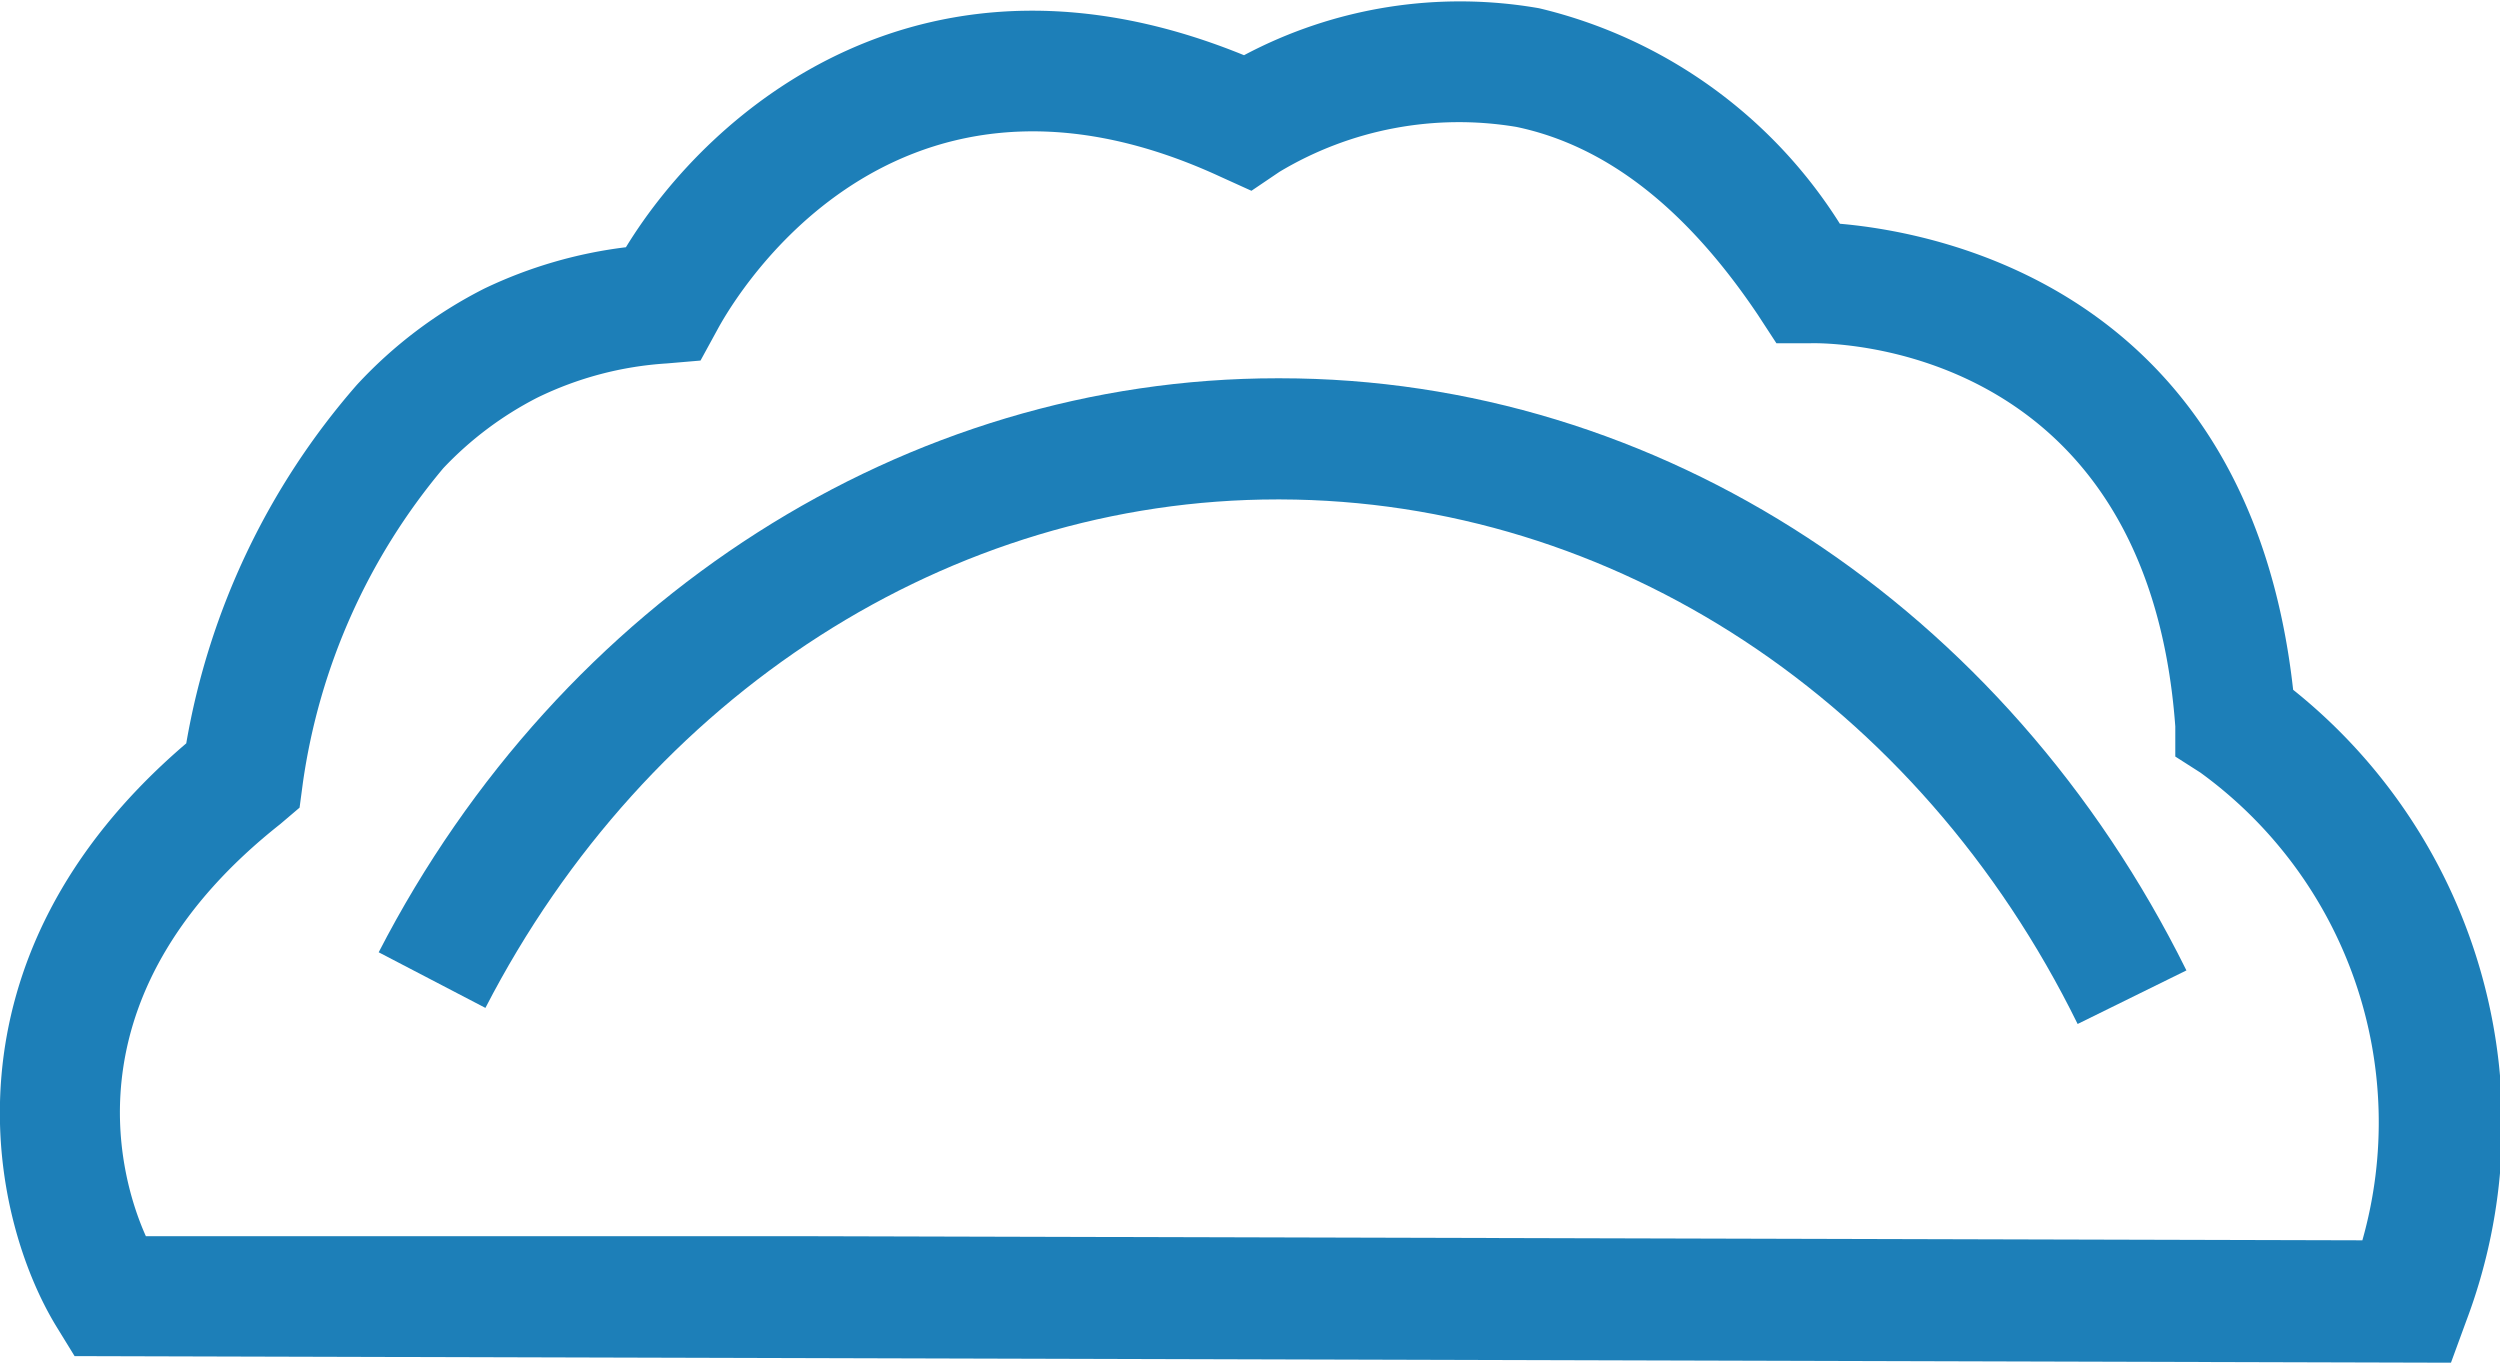
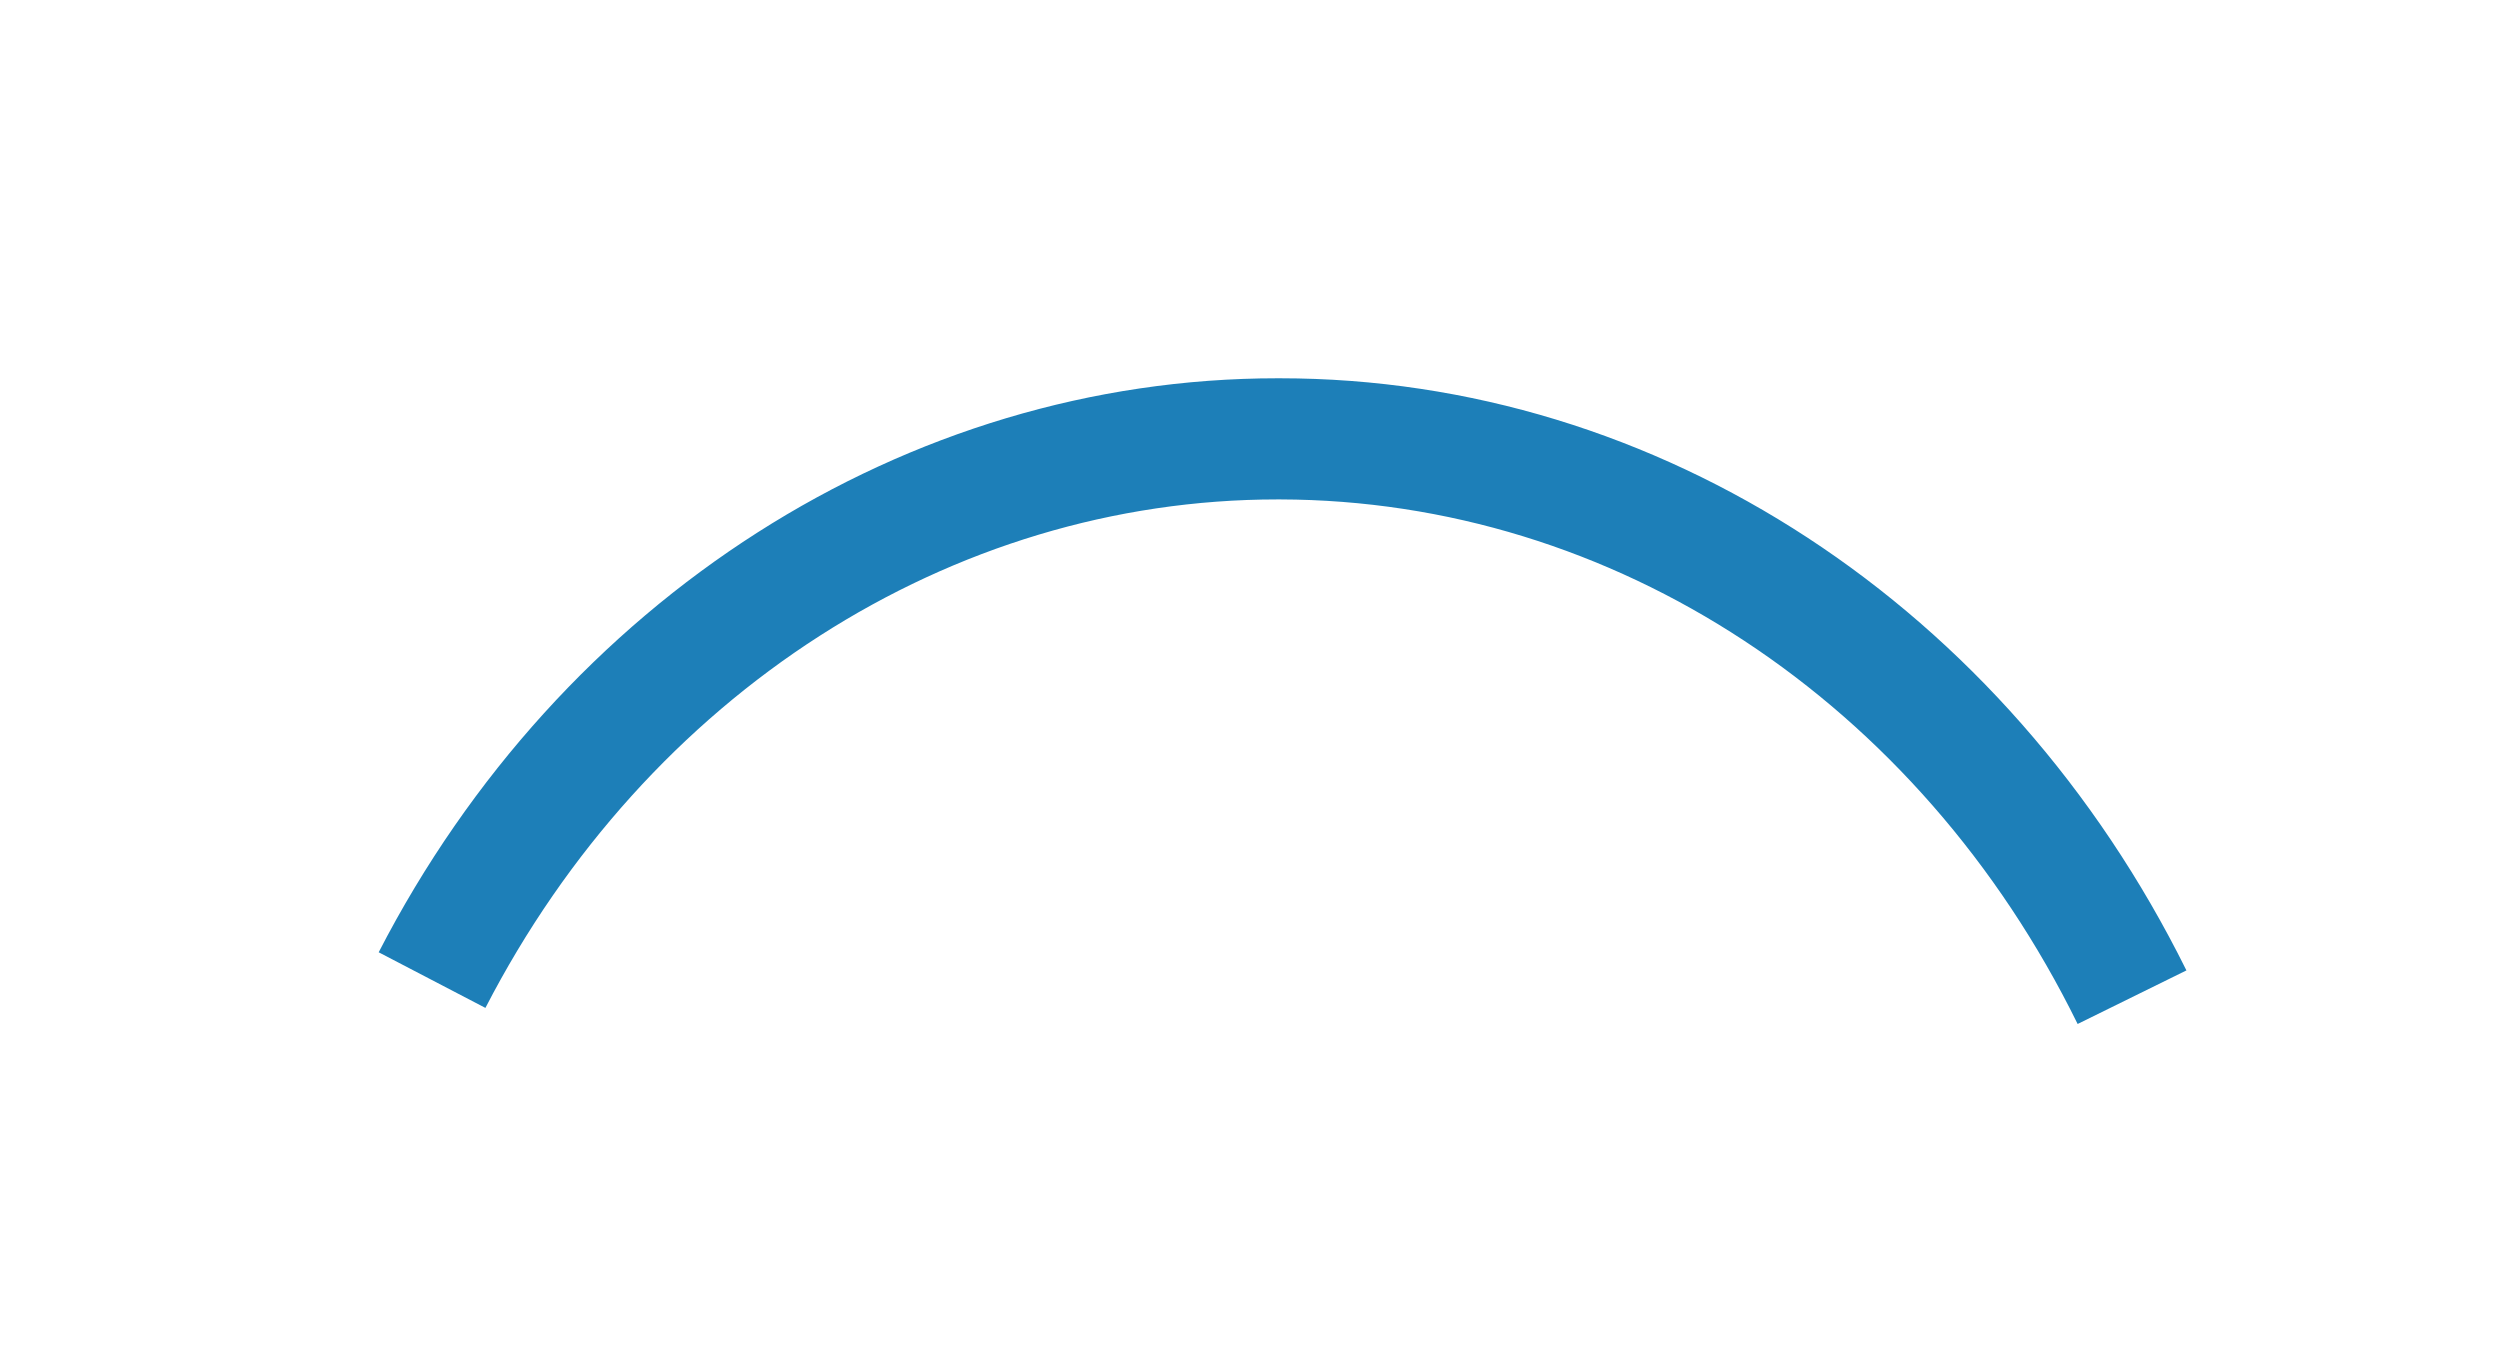
<svg xmlns="http://www.w3.org/2000/svg" viewBox="0 0 60.67 33.07">
  <defs>
    <style>.cls-1{fill:#1d7fb8;}</style>
  </defs>
  <g id="图层_2" data-name="图层 2">
    <g id="图层_1-2" data-name="图层 1">
-       <path class="cls-1" d="M59.48,33.07,1.81,32.91l-.43-.7c-1.63-2.65-3-8.93,3.14-14.17a17.8,17.8,0,0,1,4.14-8.7A10.91,10.91,0,0,1,11.76,7,11.05,11.05,0,0,1,15.19,6c2.06-3.37,7.26-7.82,15-4.66A11.17,11.17,0,0,1,37.35.2a11.87,11.87,0,0,1,7.3,5.23c2.54.22,9.93,1.7,11,11.31a13.5,13.5,0,0,1,4.2,15.32ZM19.51,30l37.82.1A10.49,10.49,0,0,0,53.4,18.75l-.61-.39,0-.73c-.69-9.4-8.52-9.31-8.85-9.3l-.83,0-.45-.69C40.94,5.08,39,3.54,36.8,3.08a8.47,8.47,0,0,0-5.75,1.09l-.68.46-.75-.34C21.4.49,17.57,7.71,17.41,8L17,8.75l-.82.07a8.34,8.34,0,0,0-3.14.83,8.41,8.41,0,0,0-2.28,1.71A15.2,15.2,0,0,0,7.35,19l-.08.6L6.8,20c-5.06,4-4,8.35-3.26,10Z" />
      <path class="cls-1" d="M50.42,24.85C46.56,17,39.15,12.14,31.07,12.12H31c-7.93,0-15.29,4.72-19.22,12.34L9.19,23.11C13.62,14.52,22,9.18,31,9.18h.06c9.2,0,17.62,5.53,22,14.37Z" />
    </g>
  </g>
</svg>